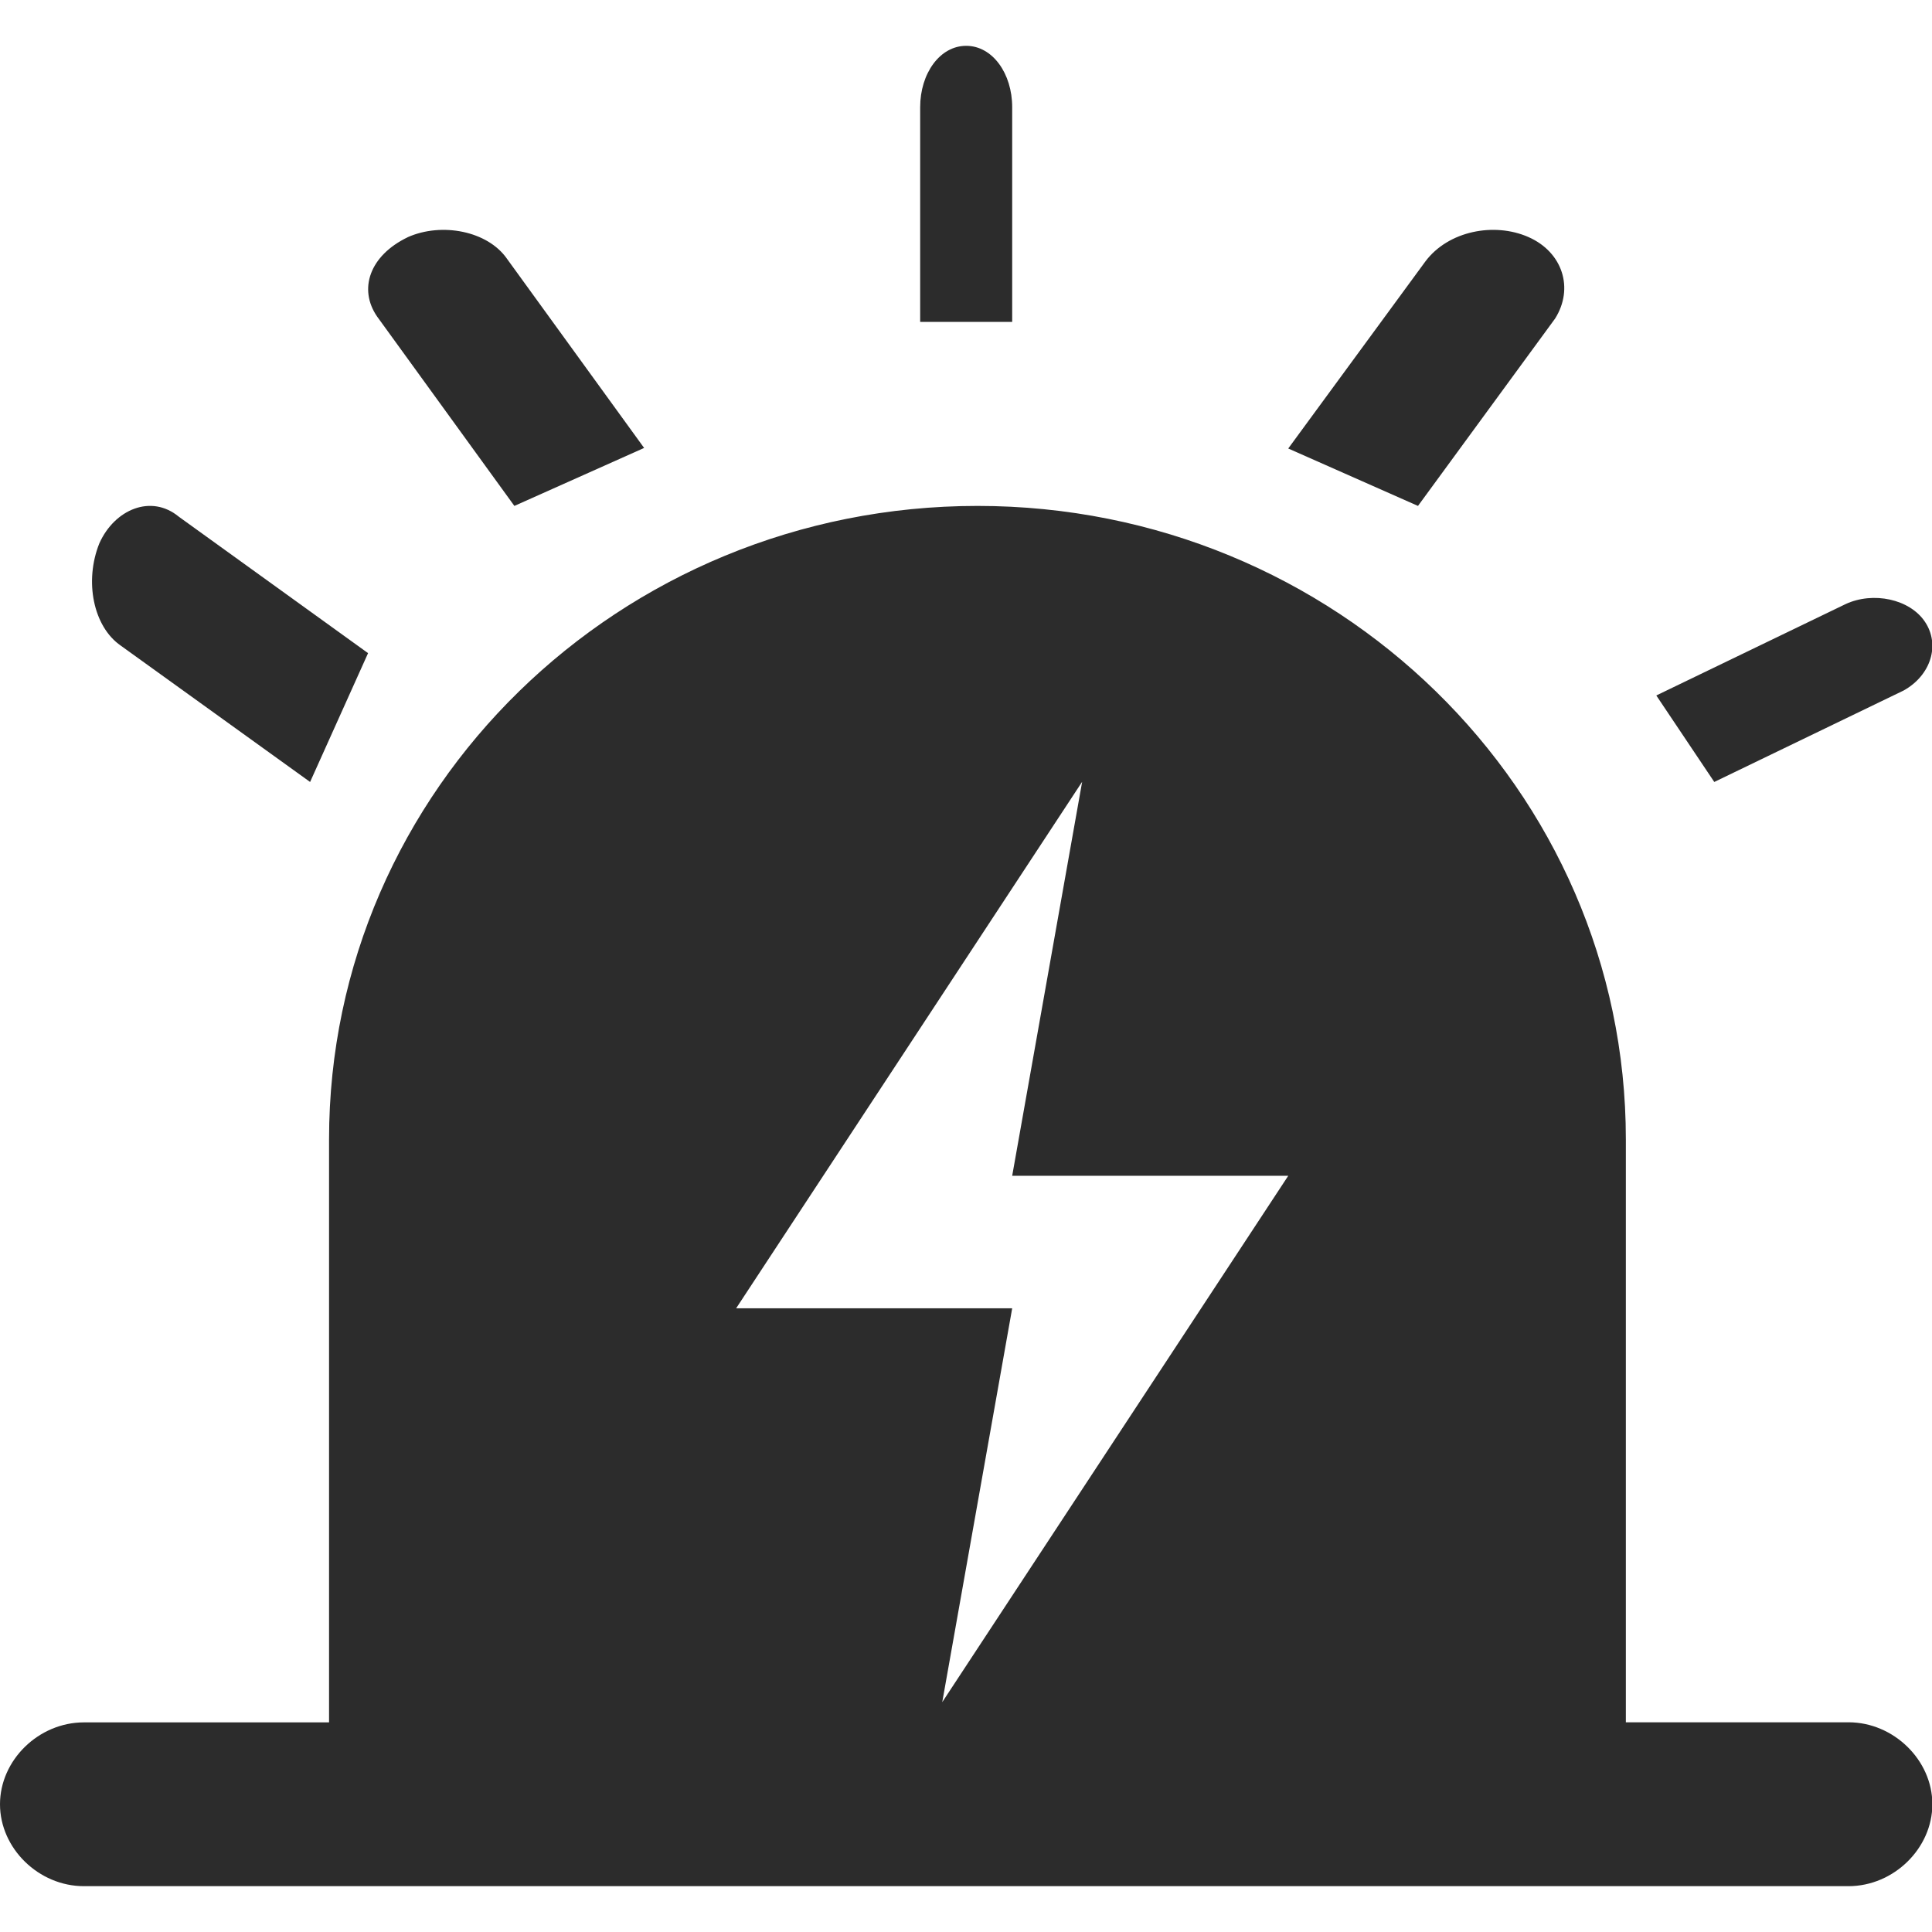
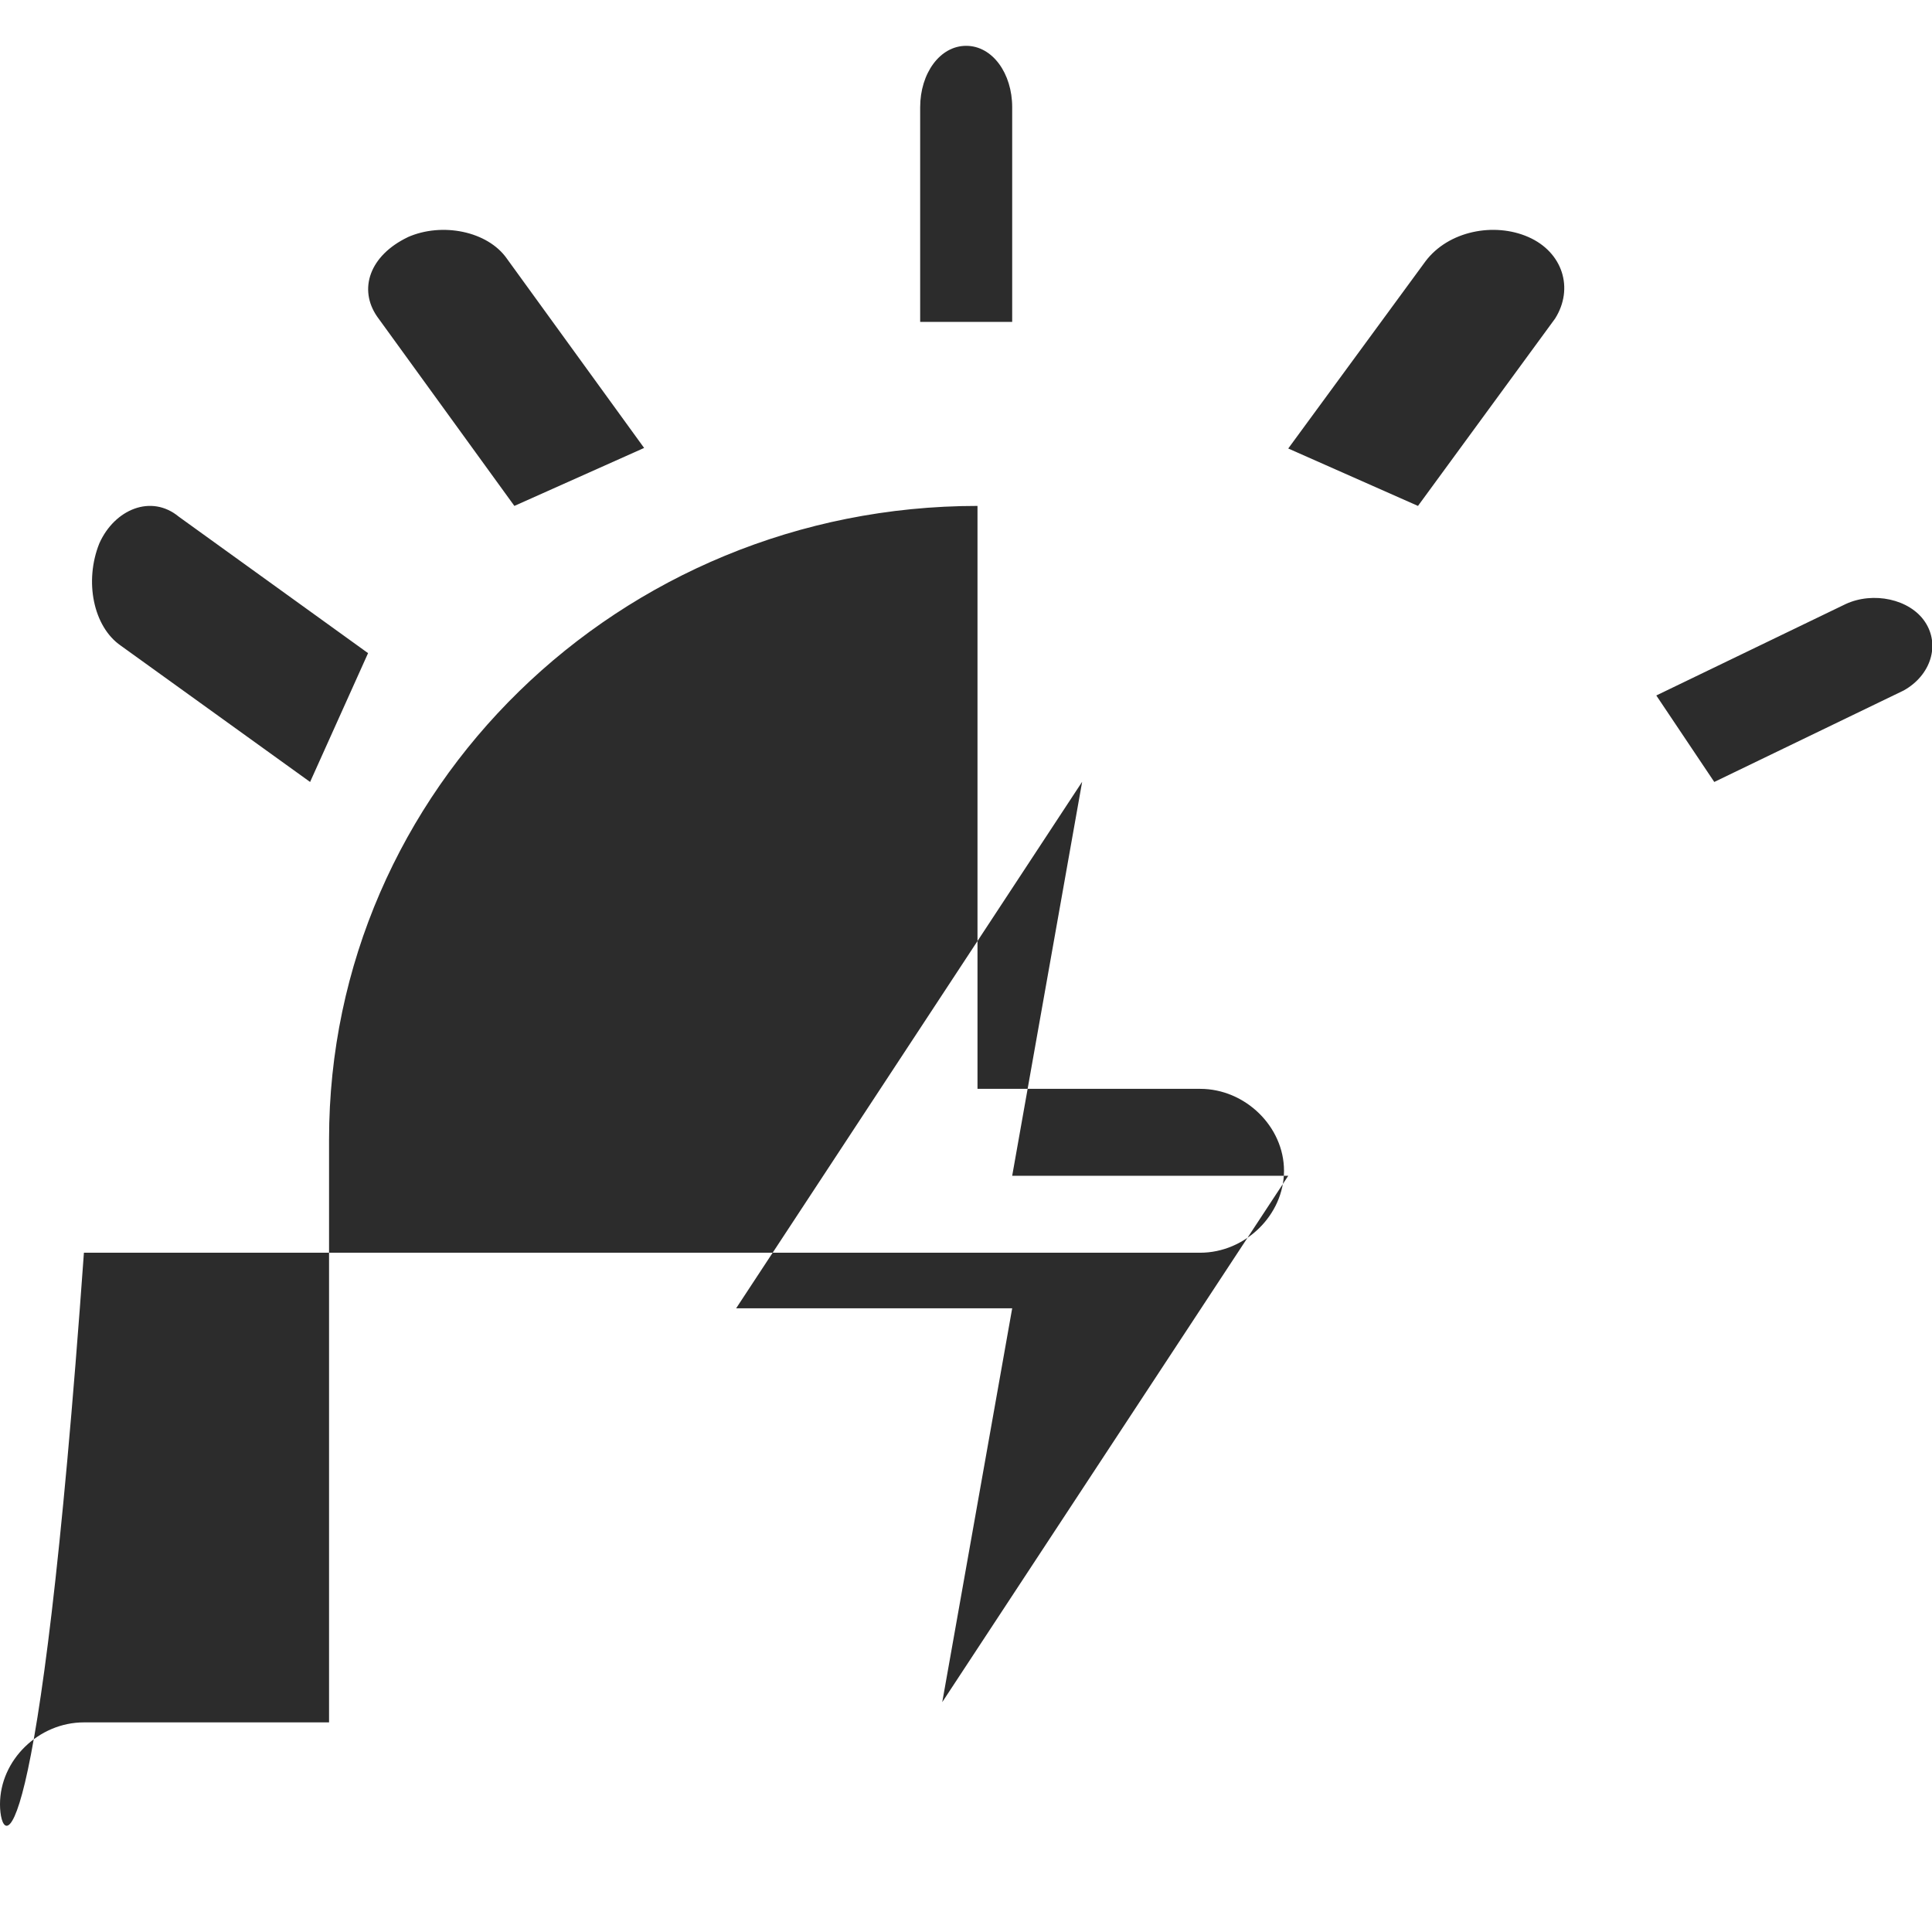
<svg xmlns="http://www.w3.org/2000/svg" t="1708241089316" class="icon" viewBox="0 0 1075 1024" version="1.1" p-id="8814" width="200" height="200">
-   <path d="M183.091 932.864v-324.403C183.091 413.798 344.627 256 543.898 256c199.219 0 360.755 157.798 360.755 352.461v324.352h123.904c25.088 0 46.643 21.043 46.643 45.568 0 24.576-21.504 45.619-46.694 45.619H46.694C21.504 1024 0 1002.957 0 978.432c0-24.576 21.504-45.568 46.694-45.568h136.397zM602.061 409.6L409.6 702.464h153.6L524.288 921.6 716.8 628.736h-153.6L602.112 409.6z m248.371-303.206c19.098 8.397 25.446 28.57 14.848 45.363L788.992 256 716.8 224.051l76.39-104.192c12.698-16.845 38.144-21.862 57.242-13.466zM537.6 0c14.643 0 25.6 15.36 25.6 34.15V153.6h-51.2V34.15C512 15.36 522.957 0 537.6 0zM226.816 106.496c19.098-8.499 44.544-3.379 55.194 11.878L358.4 223.744 286.208 256 209.869 150.682c-10.598-15.309-4.198-33.997 16.998-44.186zM55.296 276.787c8.499-18.944 28.877-27.443 44.186-14.797L204.8 337.92 172.544 409.6 67.174 333.722c-15.258-10.547-20.378-35.84-11.878-56.934z m1015.808 43.725c8.499 12.698 3.379 29.696-11.878 38.195L953.856 409.6 921.6 361.472l105.318-50.842c15.309-7.117 35.686-2.867 44.186 9.882z" fill="#2c2c2c" p-id="8815" />
+   <path d="M183.091 932.864v-324.403C183.091 413.798 344.627 256 543.898 256v324.352h123.904c25.088 0 46.643 21.043 46.643 45.568 0 24.576-21.504 45.619-46.694 45.619H46.694C21.504 1024 0 1002.957 0 978.432c0-24.576 21.504-45.568 46.694-45.568h136.397zM602.061 409.6L409.6 702.464h153.6L524.288 921.6 716.8 628.736h-153.6L602.112 409.6z m248.371-303.206c19.098 8.397 25.446 28.57 14.848 45.363L788.992 256 716.8 224.051l76.39-104.192c12.698-16.845 38.144-21.862 57.242-13.466zM537.6 0c14.643 0 25.6 15.36 25.6 34.15V153.6h-51.2V34.15C512 15.36 522.957 0 537.6 0zM226.816 106.496c19.098-8.499 44.544-3.379 55.194 11.878L358.4 223.744 286.208 256 209.869 150.682c-10.598-15.309-4.198-33.997 16.998-44.186zM55.296 276.787c8.499-18.944 28.877-27.443 44.186-14.797L204.8 337.92 172.544 409.6 67.174 333.722c-15.258-10.547-20.378-35.84-11.878-56.934z m1015.808 43.725c8.499 12.698 3.379 29.696-11.878 38.195L953.856 409.6 921.6 361.472l105.318-50.842c15.309-7.117 35.686-2.867 44.186 9.882z" fill="#2c2c2c" p-id="8815" />
</svg>